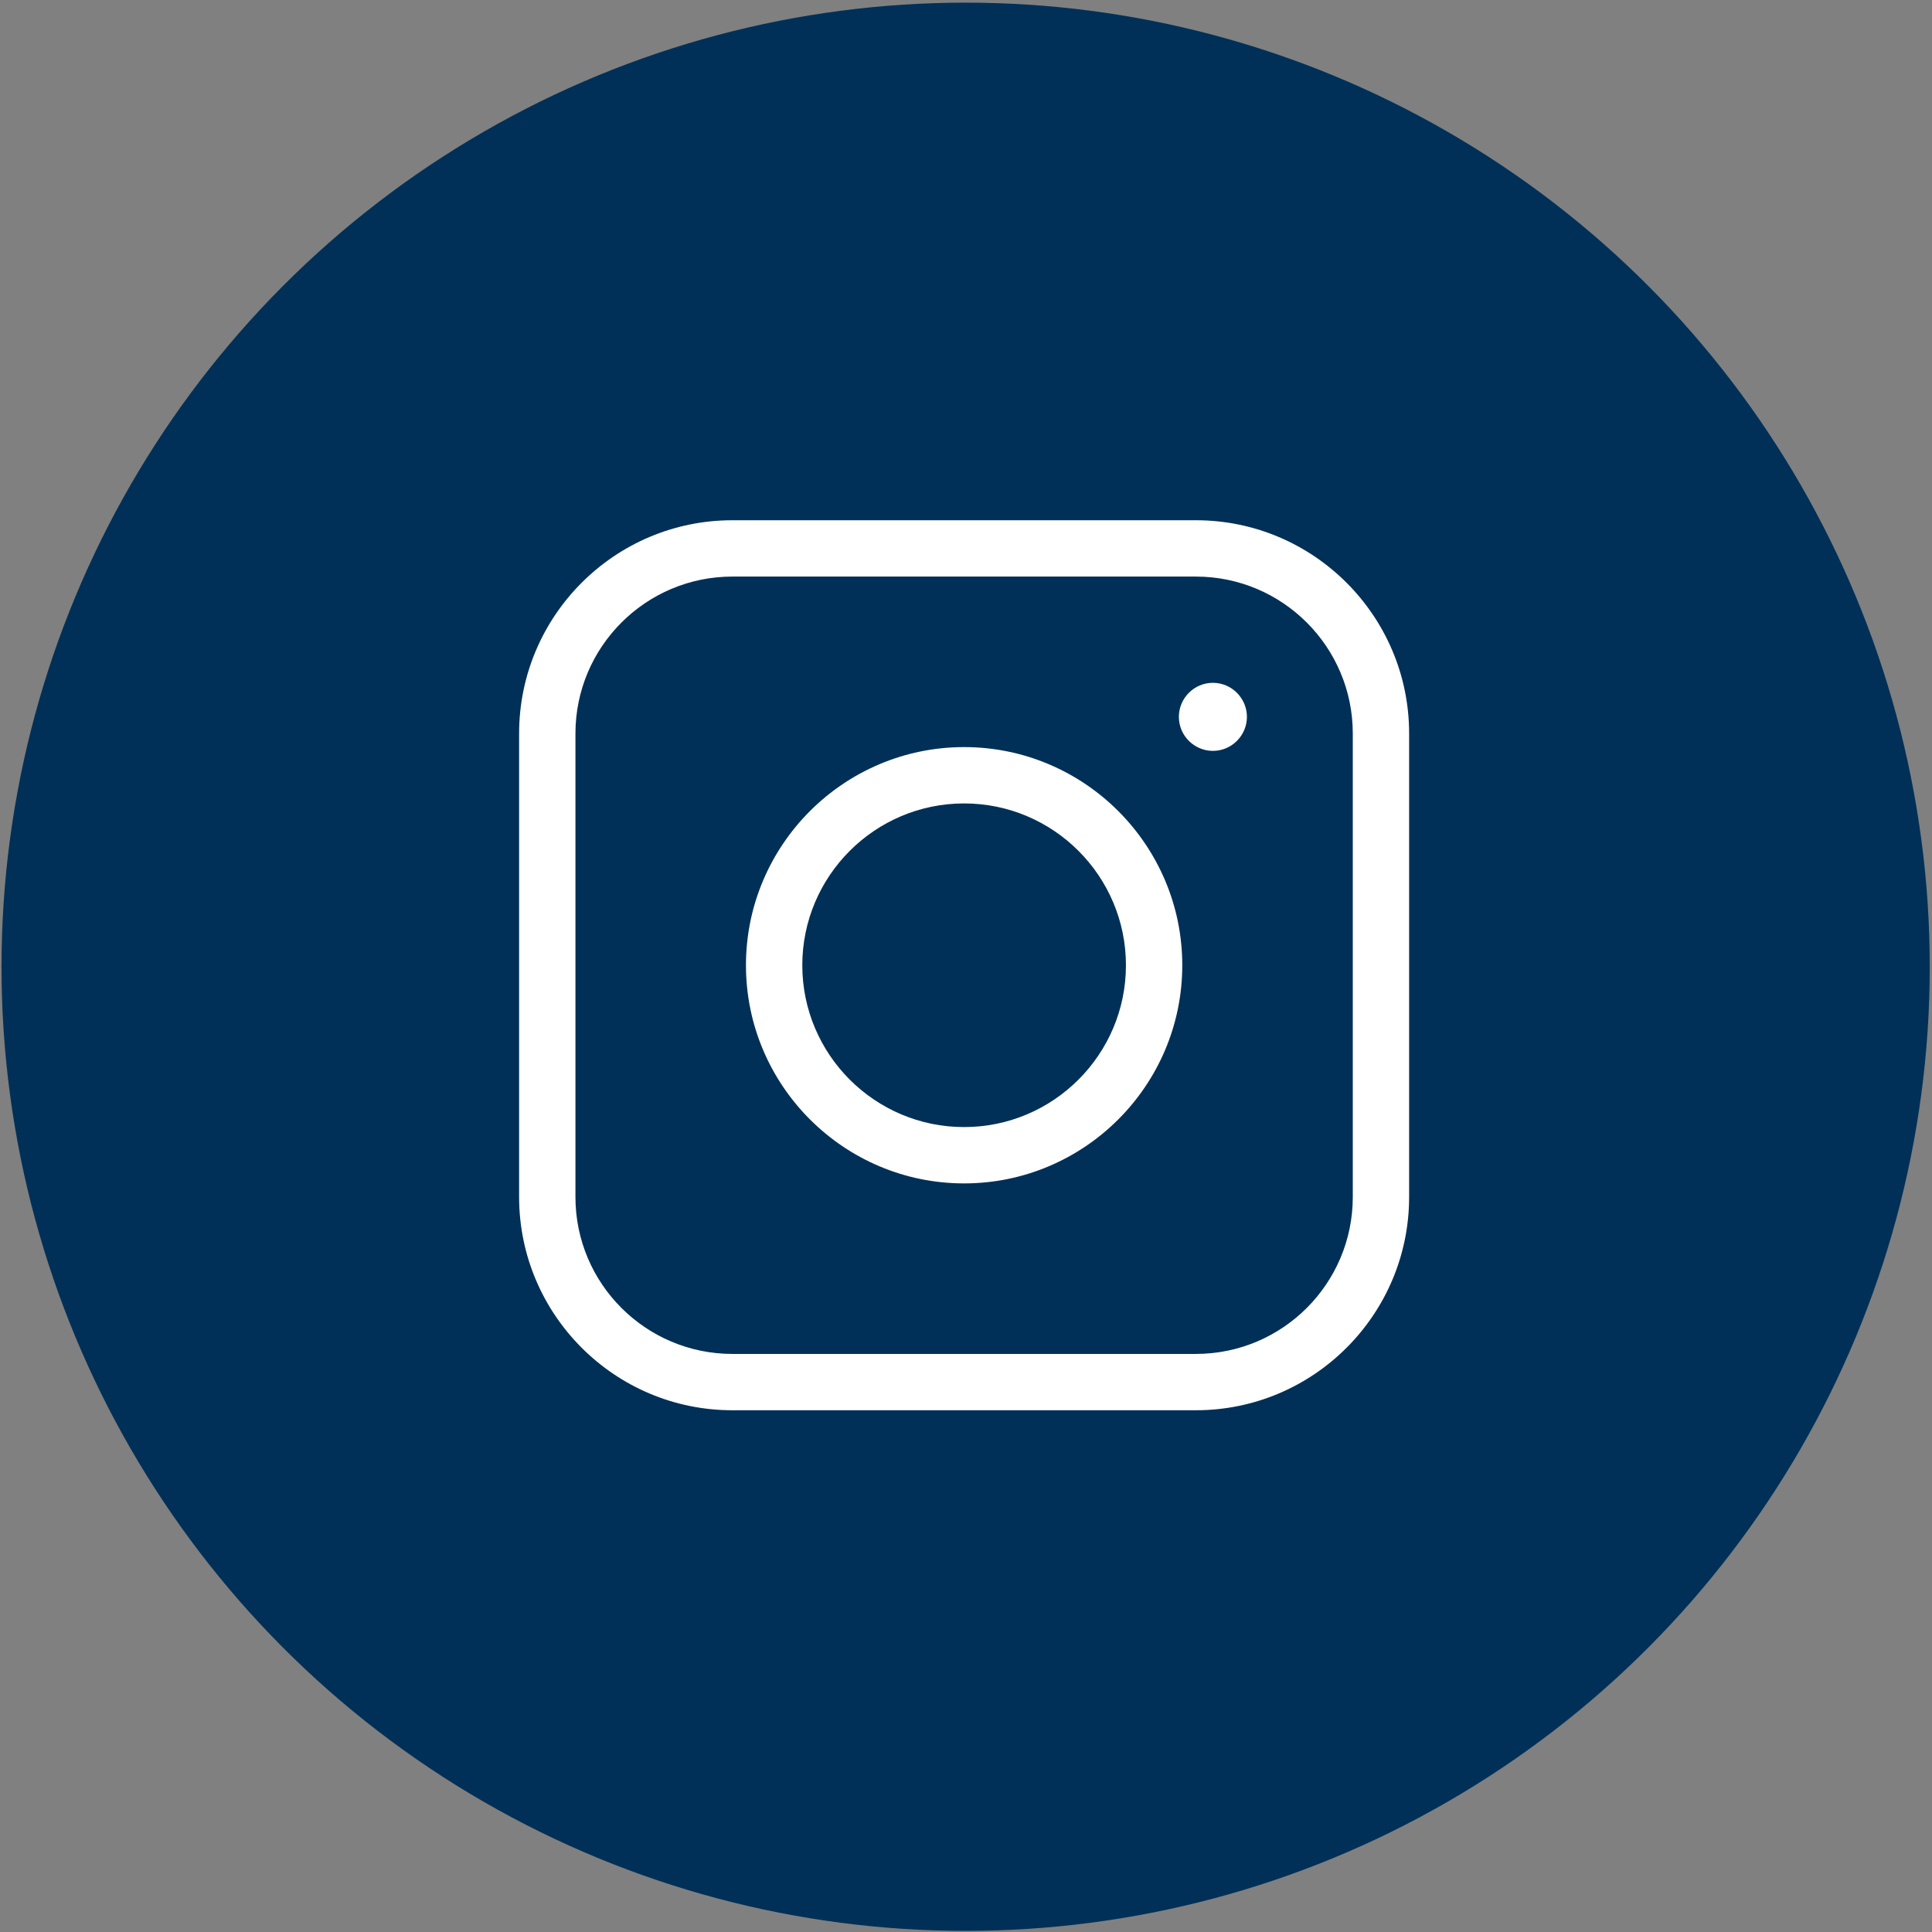
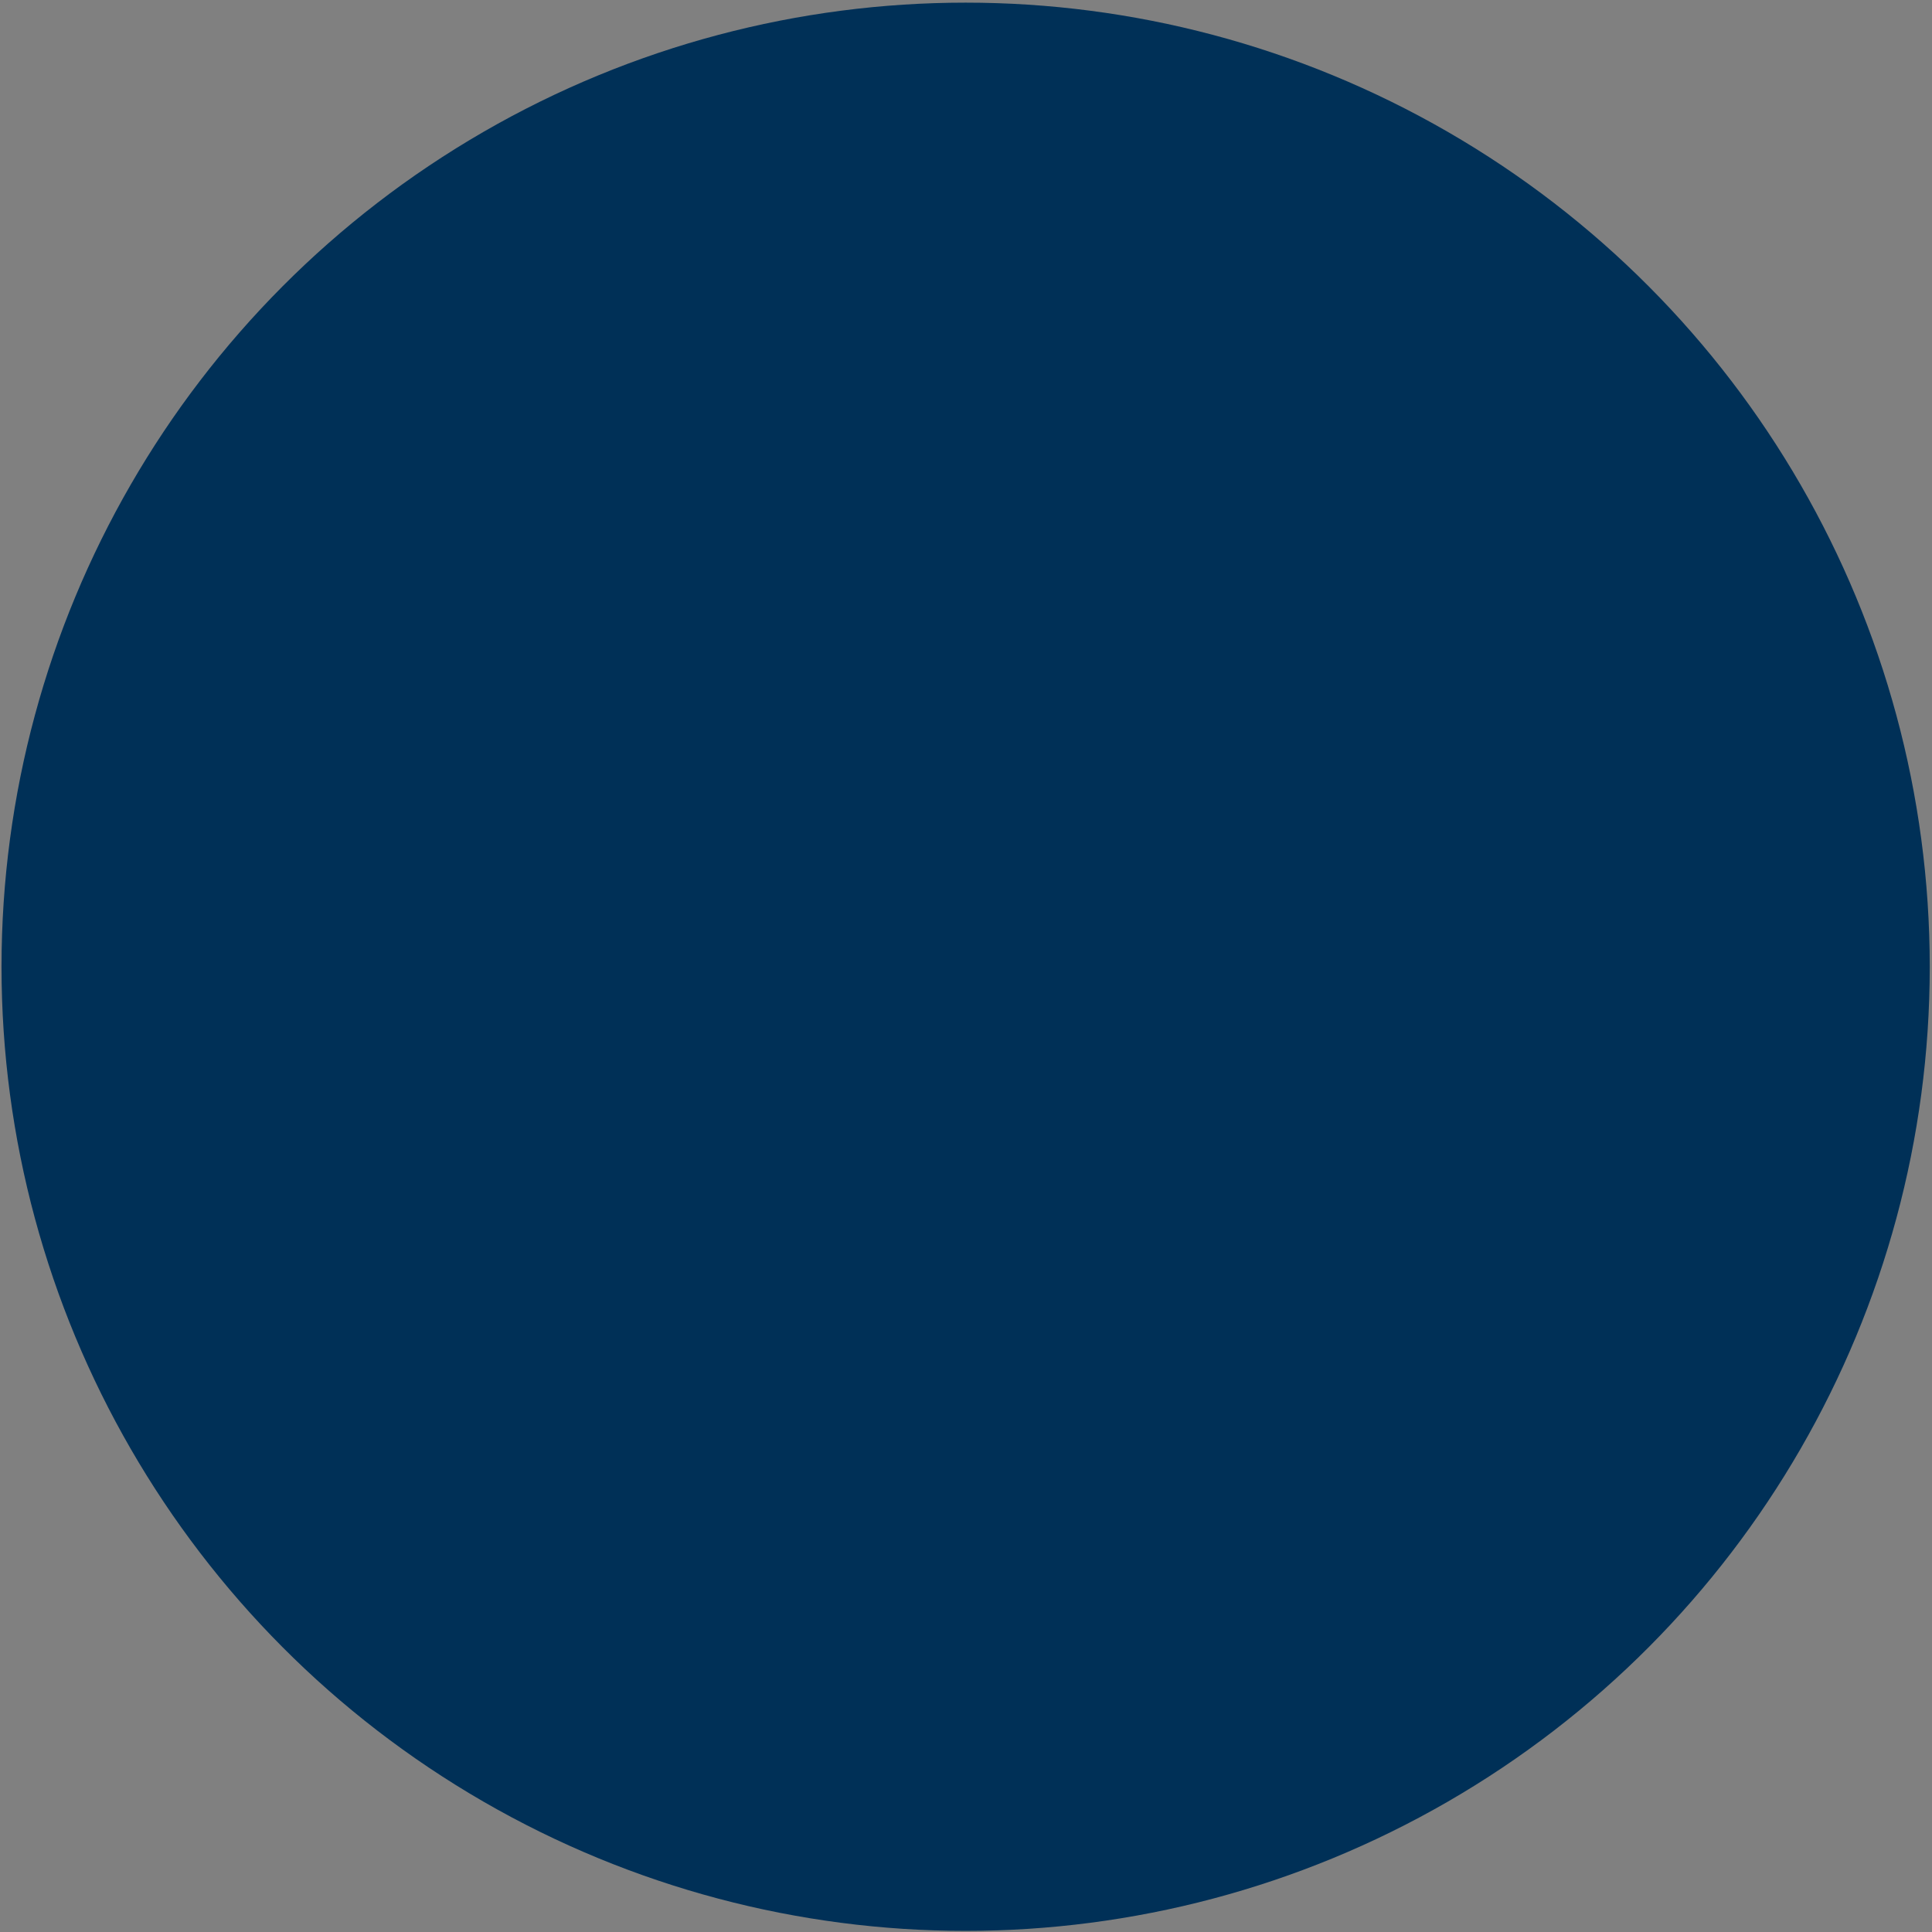
<svg xmlns="http://www.w3.org/2000/svg" width="513" height="513" viewBox="0 0 513 513">
  <rect x="0" y="0" width="513" height="513" fill="#808080" stroke="none" />
  <g fill="none">
    <circle cx="256.402" cy="256.703" r="256" fill="#003057" />
    <g fill="#FFF" transform="translate(137.537 137.537)">
-       <path d="M180.003,0.602 L56.922,0.602 C25.7,0.602 0.301,26.002 0.301,57.224 L0.301,180.304 C0.301,211.526 25.7,236.925 56.922,236.925 L180.003,236.925 C211.225,236.925 236.624,211.526 236.624,180.304 L236.624,57.224 C236.624,26.002 211.225,0.602 180.003,0.602 Z M221.666,180.304 C221.666,203.294 202.993,221.967 180.003,221.967 L56.922,221.967 C33.933,221.967 15.26,203.294 15.26,180.304 L15.26,57.224 C15.26,34.234 33.933,15.561 56.922,15.561 L180.003,15.561 C202.993,15.561 221.666,34.234 221.666,57.224 L221.666,180.304 L221.666,180.304 Z" />
-       <path d="M184.521 43.771C179.501 43.771 175.485 47.887 175.485 52.806 175.485 57.826 179.602 61.842 184.521 61.842 189.54 61.842 193.556 57.725 193.556 52.806 193.556 47.887 189.54 43.771 184.521 43.771zM118.463 60.838C86.538 60.838 60.536 86.839 60.536 118.764 60.536 150.689 86.538 176.69 118.463 176.69 150.387 176.69 176.389 150.689 176.389 118.764 176.389 86.839 150.387 60.838 118.463 60.838zM118.463 161.732C94.77 161.732 75.495 142.456 75.495 118.764 75.495 95.071 94.77 75.796 118.463 75.796 142.155 75.796 161.431 95.071 161.431 118.764 161.431 142.456 142.155 161.732 118.463 161.732z" />
-     </g>
+       </g>
  </g>
</svg>